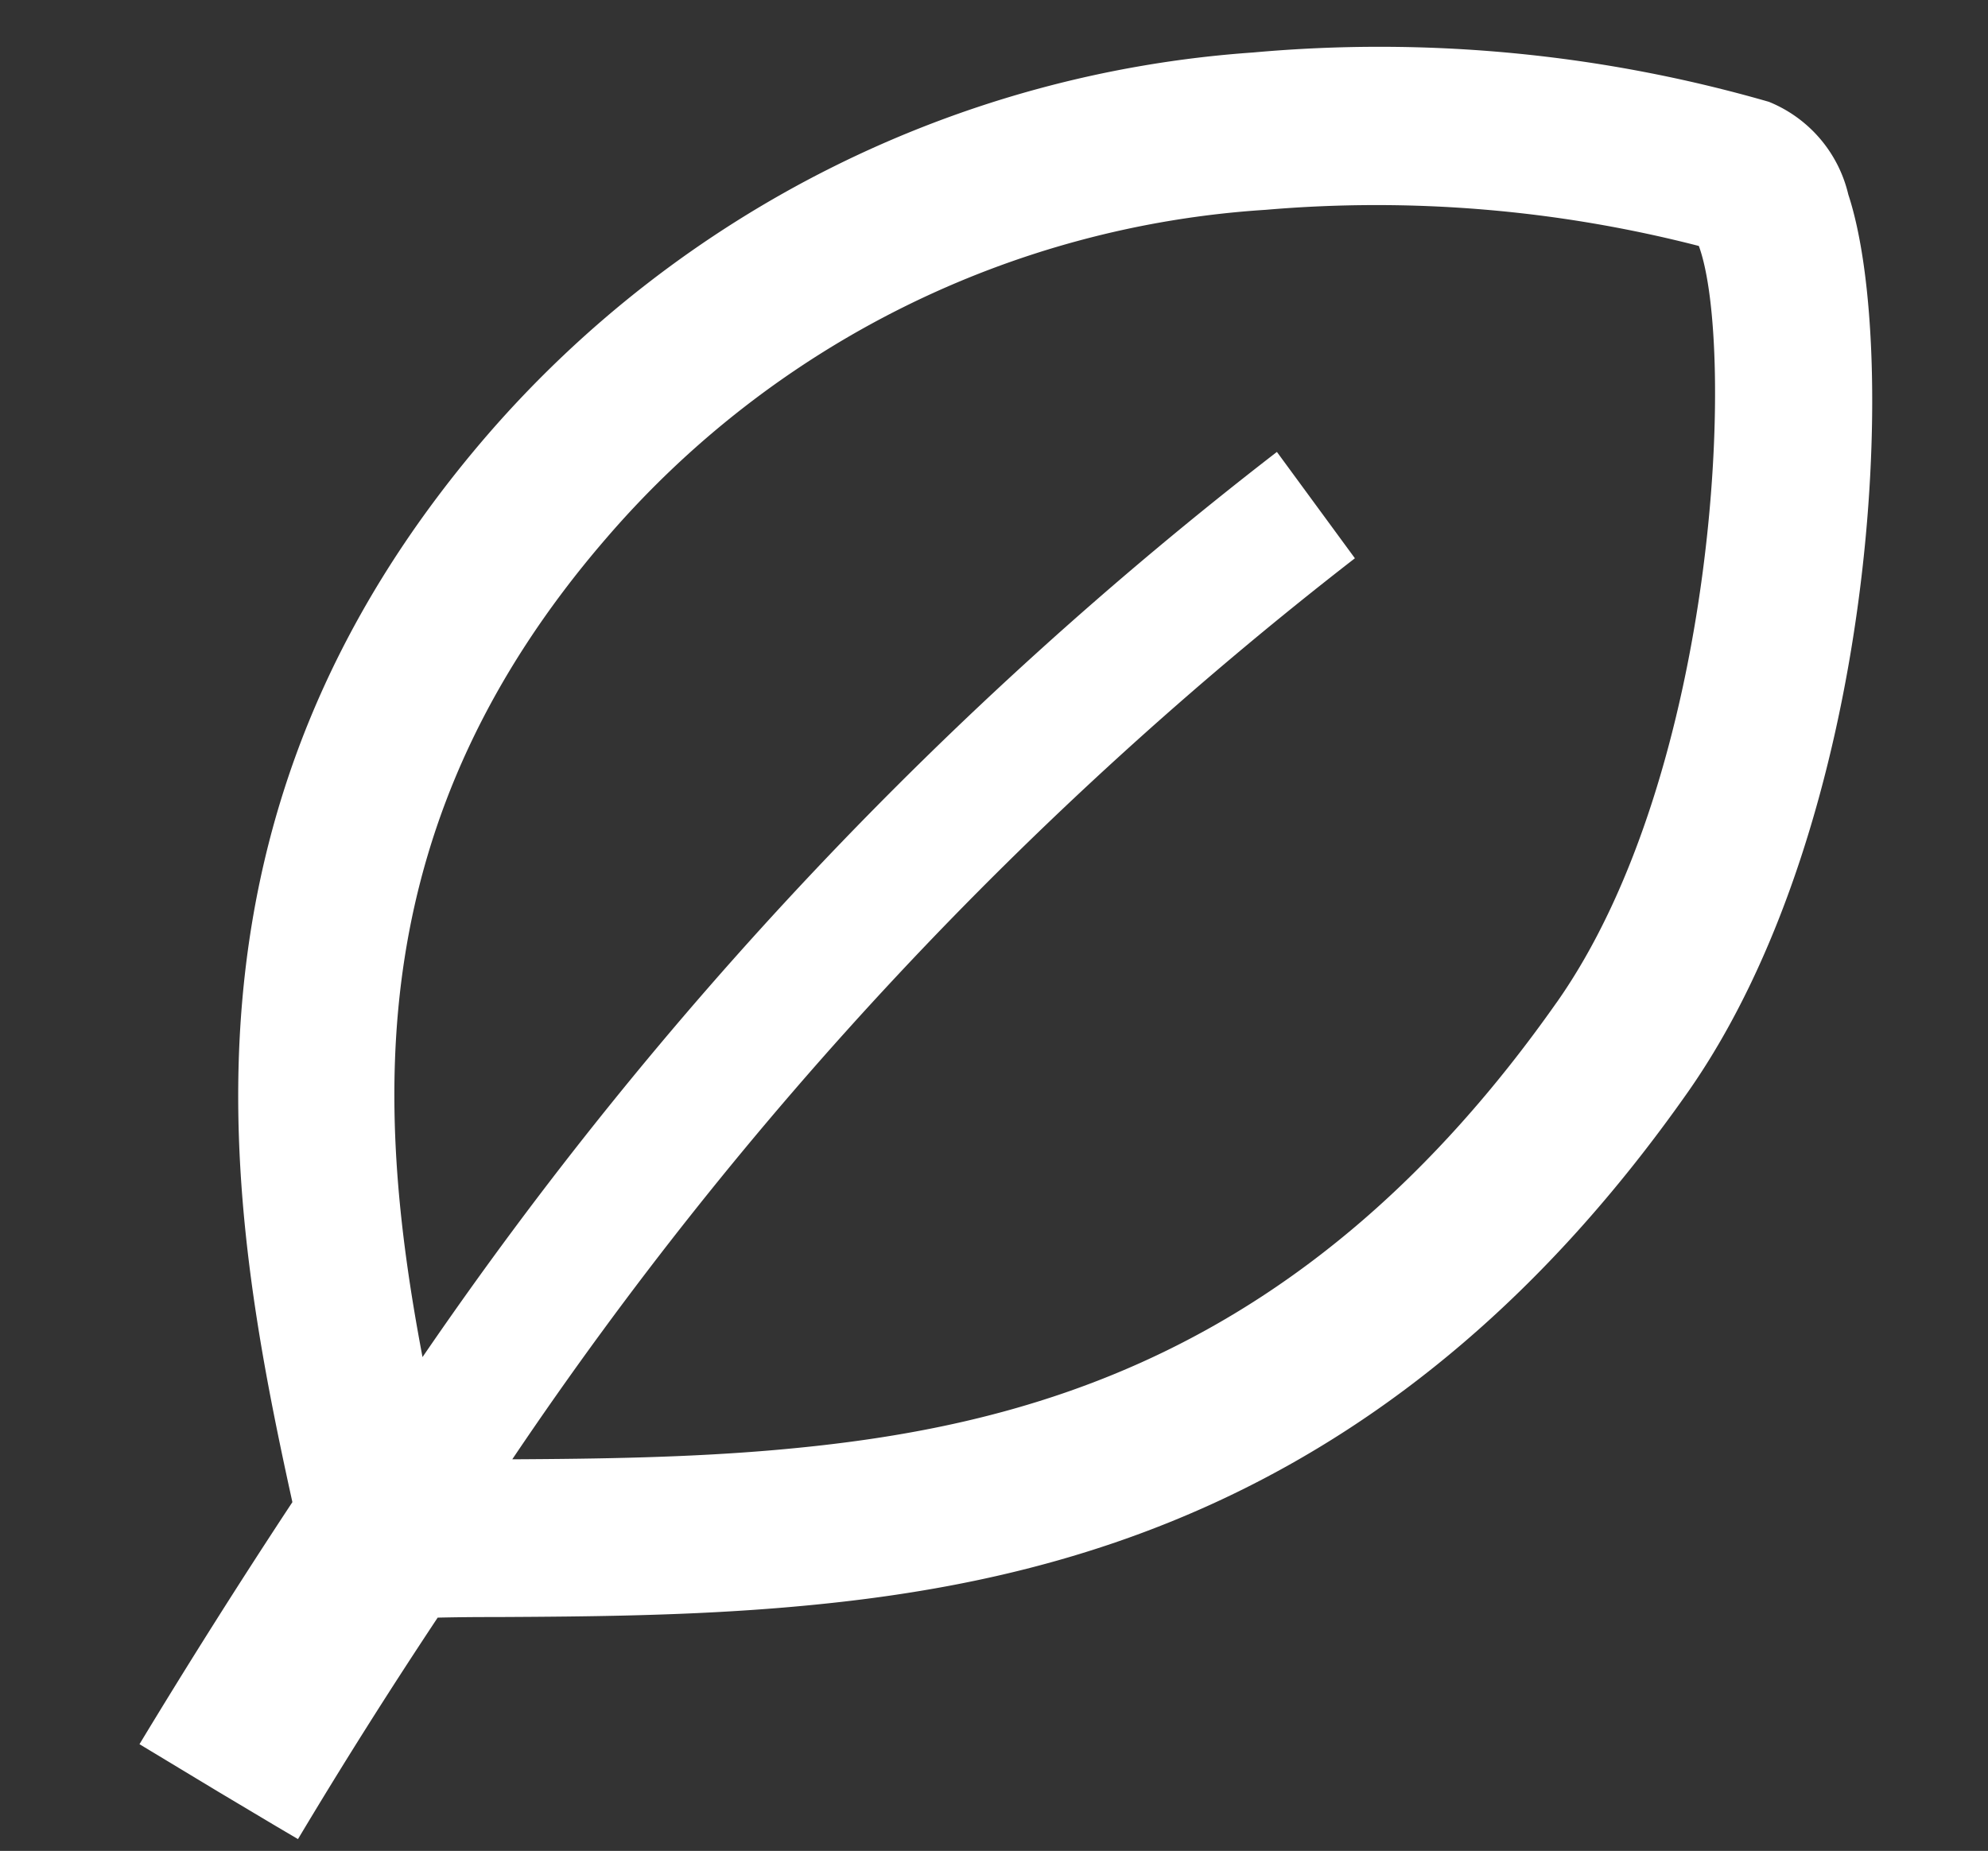
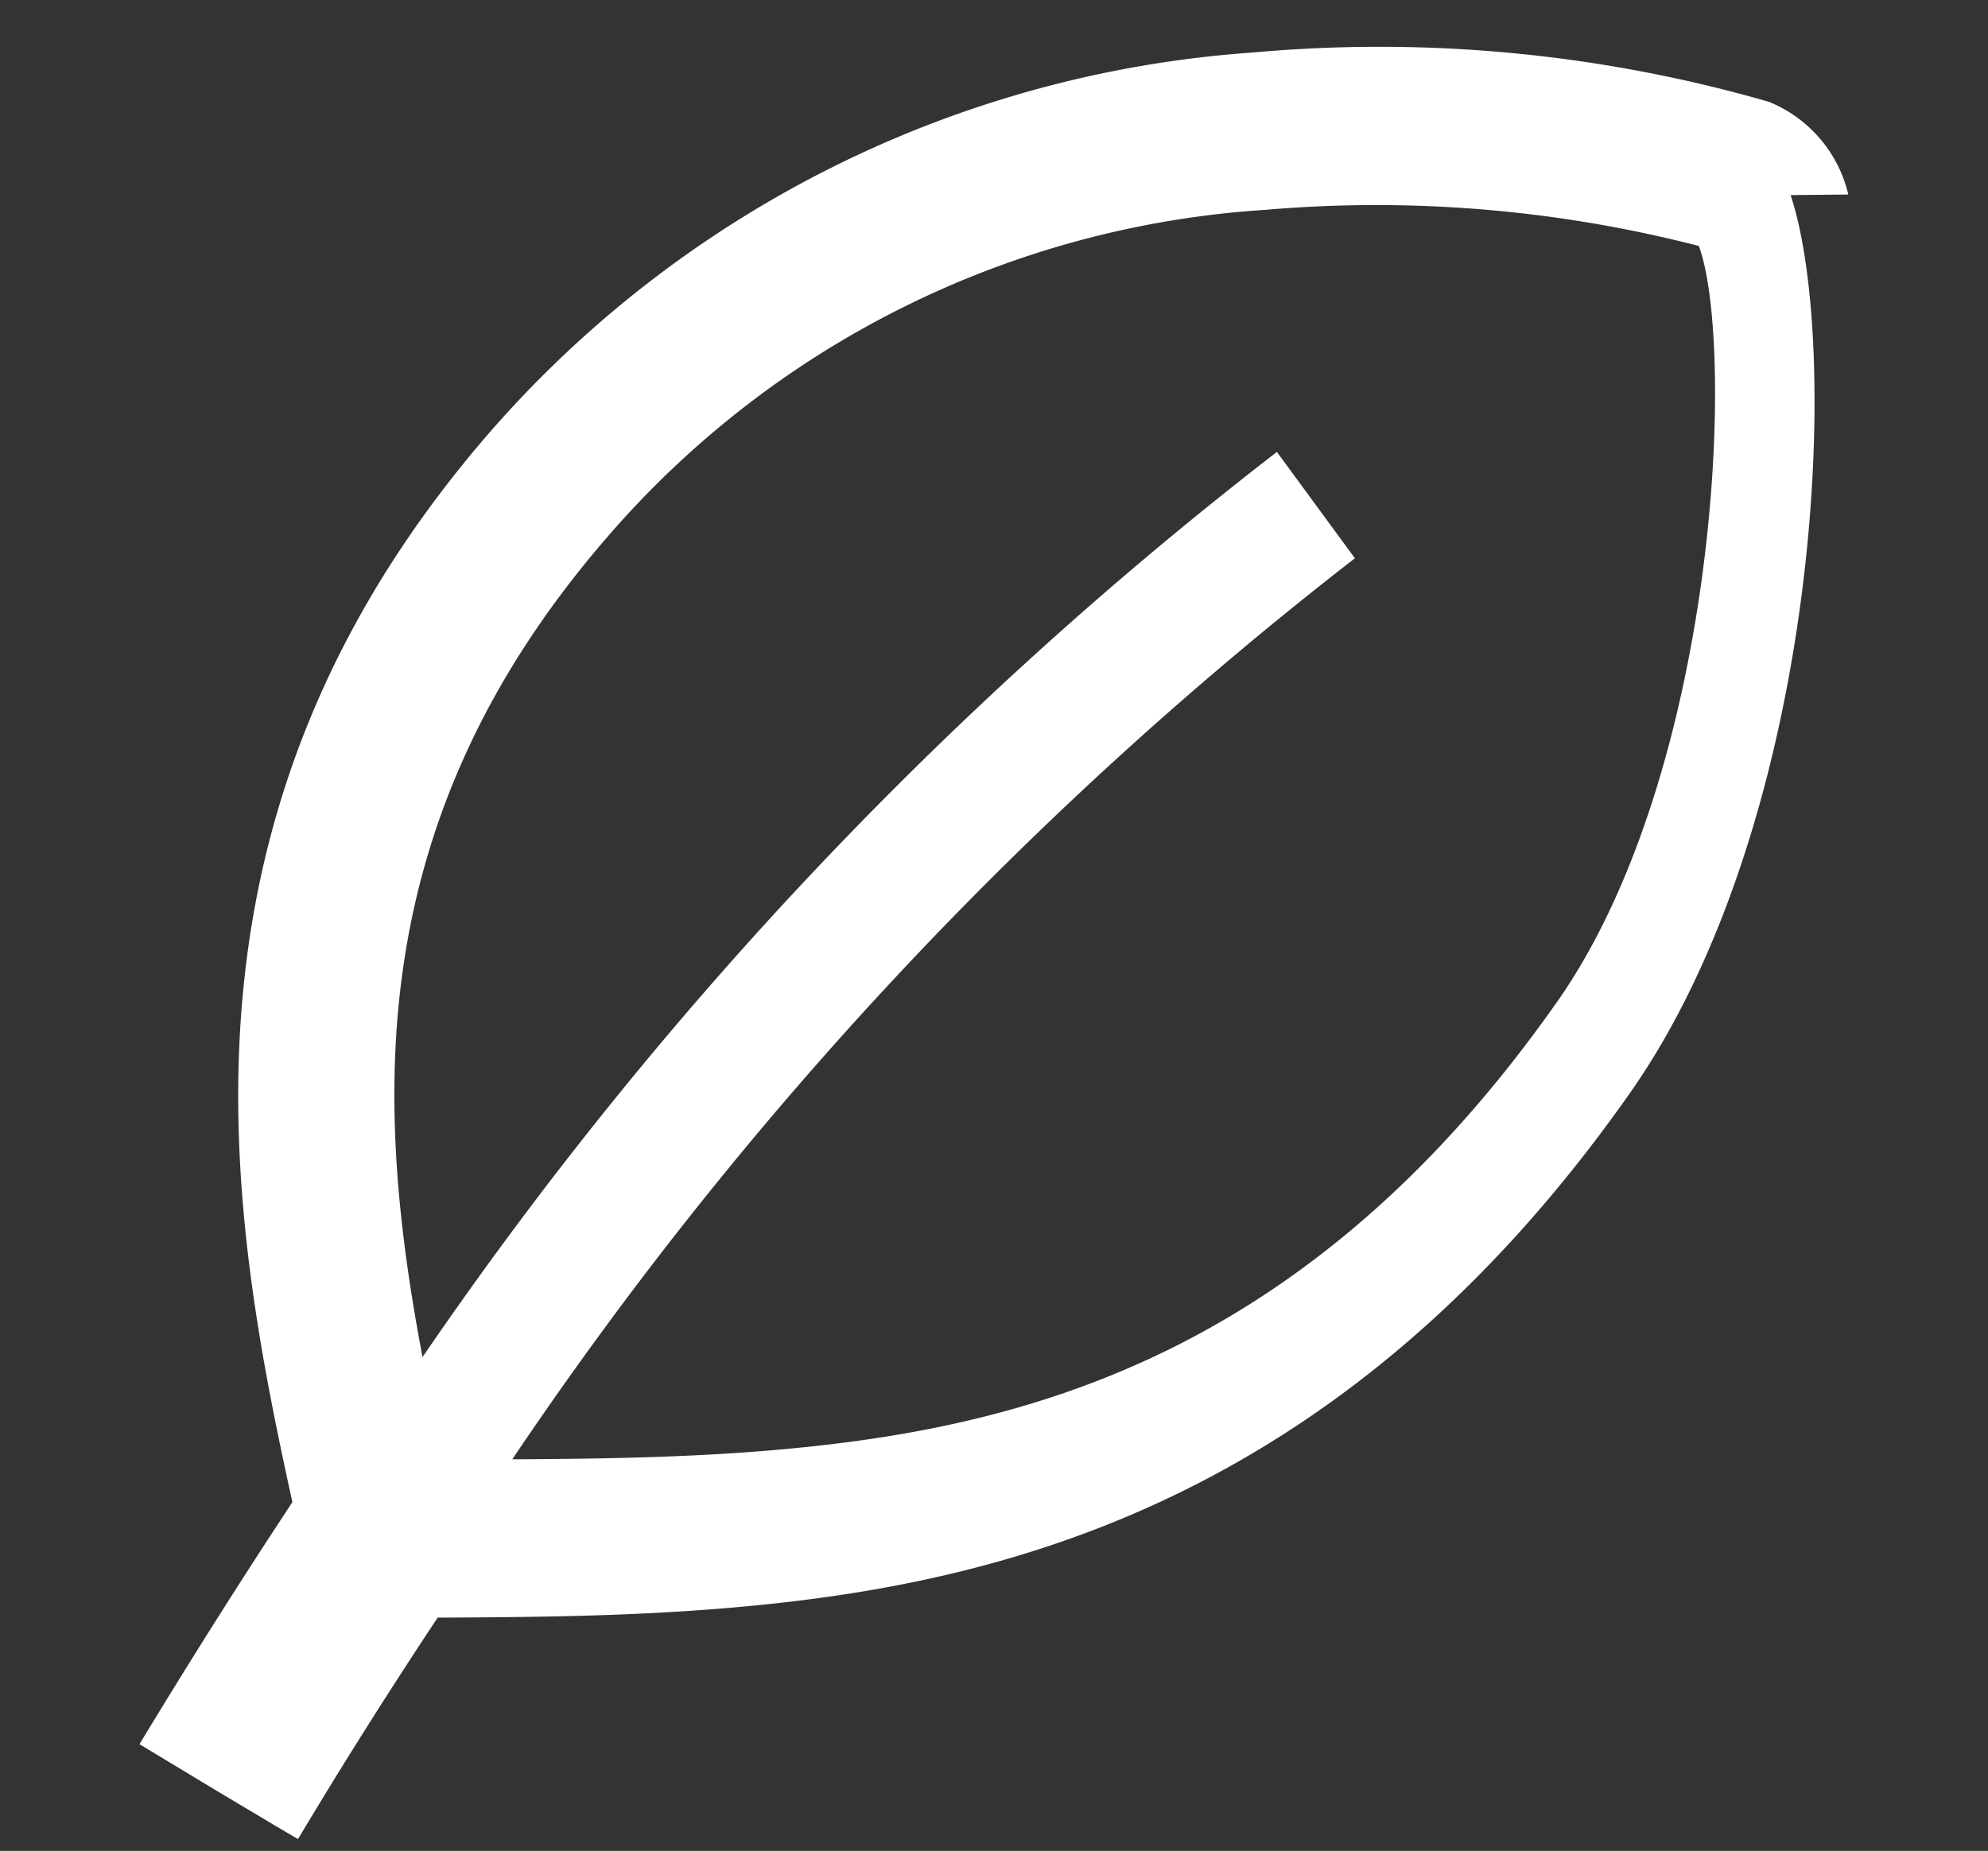
<svg xmlns="http://www.w3.org/2000/svg" width="38.055" height="35.435">
  <rect width="100%" height="100%" fill="#333333" stroke="none" />
-   <path d="M35.381 3.724a2.543 2.543 0 00-1.521-1.775 26.907 26.907 0 00-9.875-.944A21.343 21.343 0 009.333 8.324C3.029 15.63 4.358 23.122 5.597 28.758a139.694 139.694 0 00-2.927 4.634l1.513.913 1.085.647.436.257c.883-1.477 1.765-2.87 2.674-4.24a45.15 45.15 0 011.104-.011c1.829-.009 3.717-.024 5.66-.194 5.08-.443 11.627-1.968 17.163-9.849 3.635-5.178 4.062-14.202 3.076-17.191zM29.799 19.19c-4.794 6.82-10.252 8.158-14.956 8.569-1.683.147-3.384.17-5.037.179a74.349 74.349 0 0116.13-17.25l-1.493-2.036A76.33 76.33 0 008.088 25.981c-.93-4.912-1.15-10.274 3.515-15.674a18.168 18.168 0 0112.625-6.29 24.748 24.748 0 018.292.692c.703 1.92.377 10.079-2.721 14.482z" fill="#fff" />
+   <path d="M35.381 3.724a2.543 2.543 0 00-1.521-1.775 26.907 26.907 0 00-9.875-.944A21.343 21.343 0 009.333 8.324C3.029 15.63 4.358 23.122 5.597 28.758a139.694 139.694 0 00-2.927 4.634l1.513.913 1.085.647.436.257c.883-1.477 1.765-2.87 2.674-4.24c1.829-.009 3.717-.024 5.66-.194 5.08-.443 11.627-1.968 17.163-9.849 3.635-5.178 4.062-14.202 3.076-17.191zM29.799 19.19c-4.794 6.82-10.252 8.158-14.956 8.569-1.683.147-3.384.17-5.037.179a74.349 74.349 0 0116.13-17.25l-1.493-2.036A76.33 76.33 0 008.088 25.981c-.93-4.912-1.15-10.274 3.515-15.674a18.168 18.168 0 0112.625-6.29 24.748 24.748 0 018.292.692c.703 1.92.377 10.079-2.721 14.482z" fill="#fff" />
</svg>